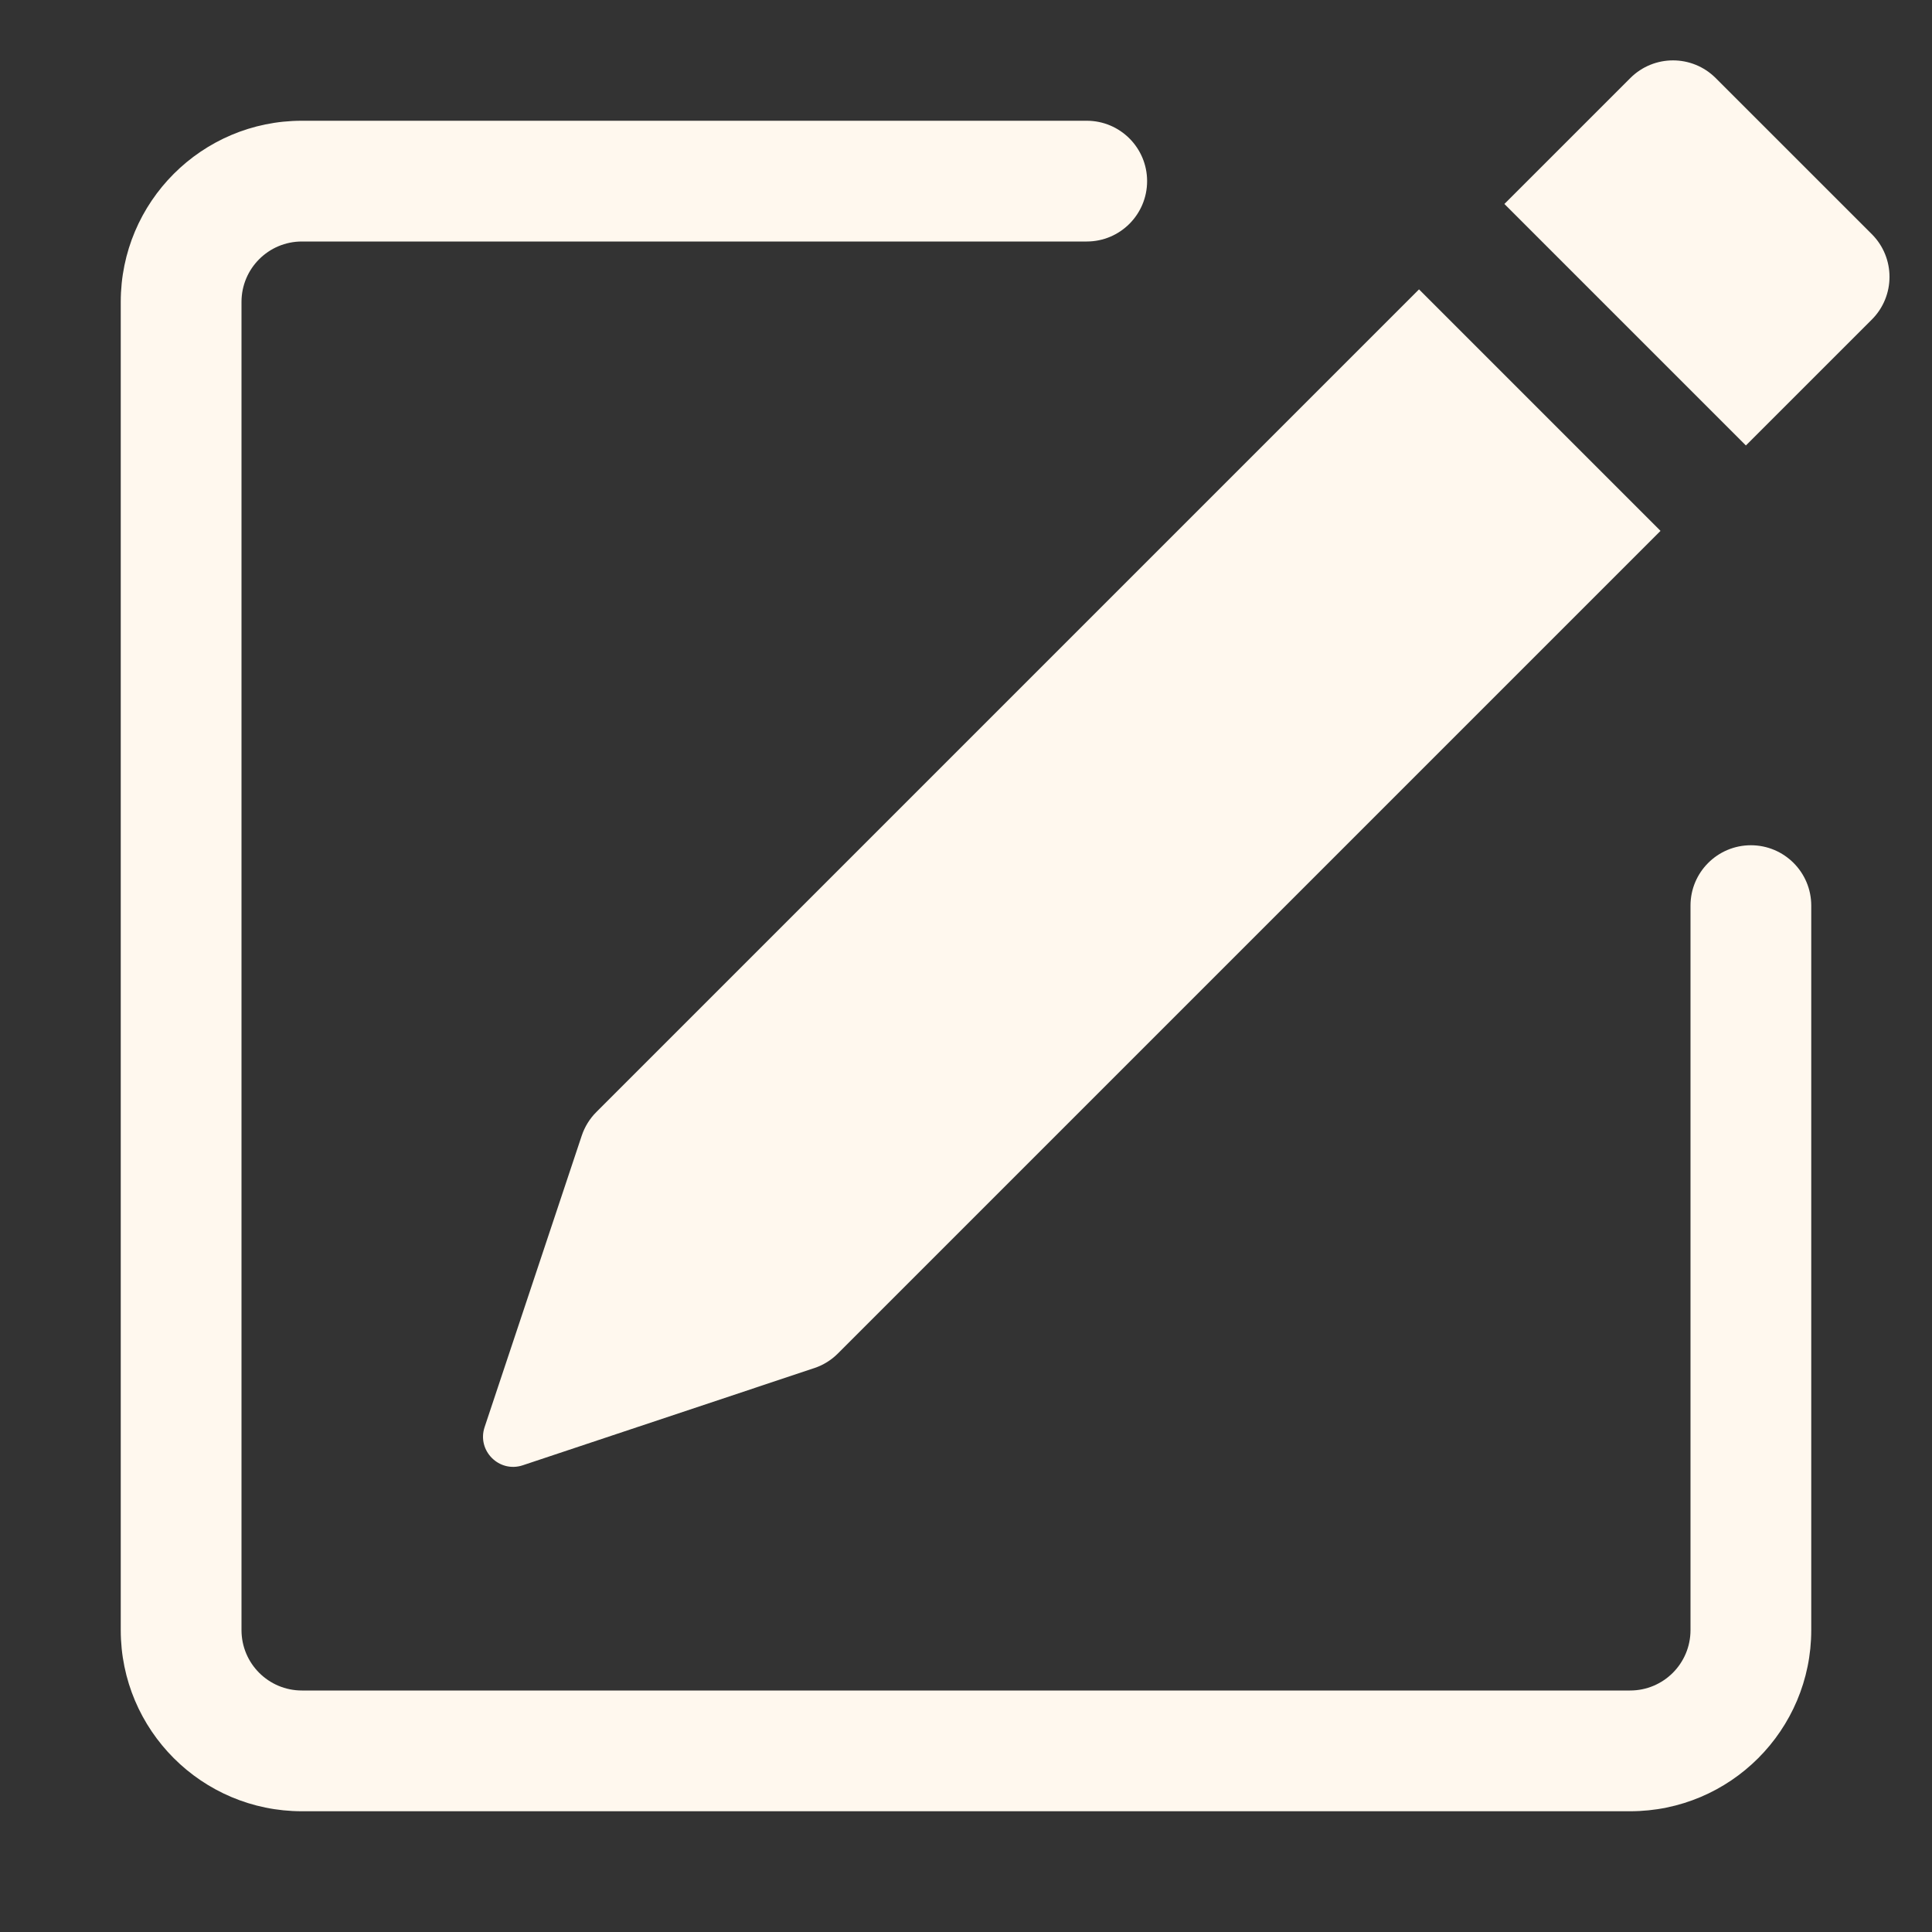
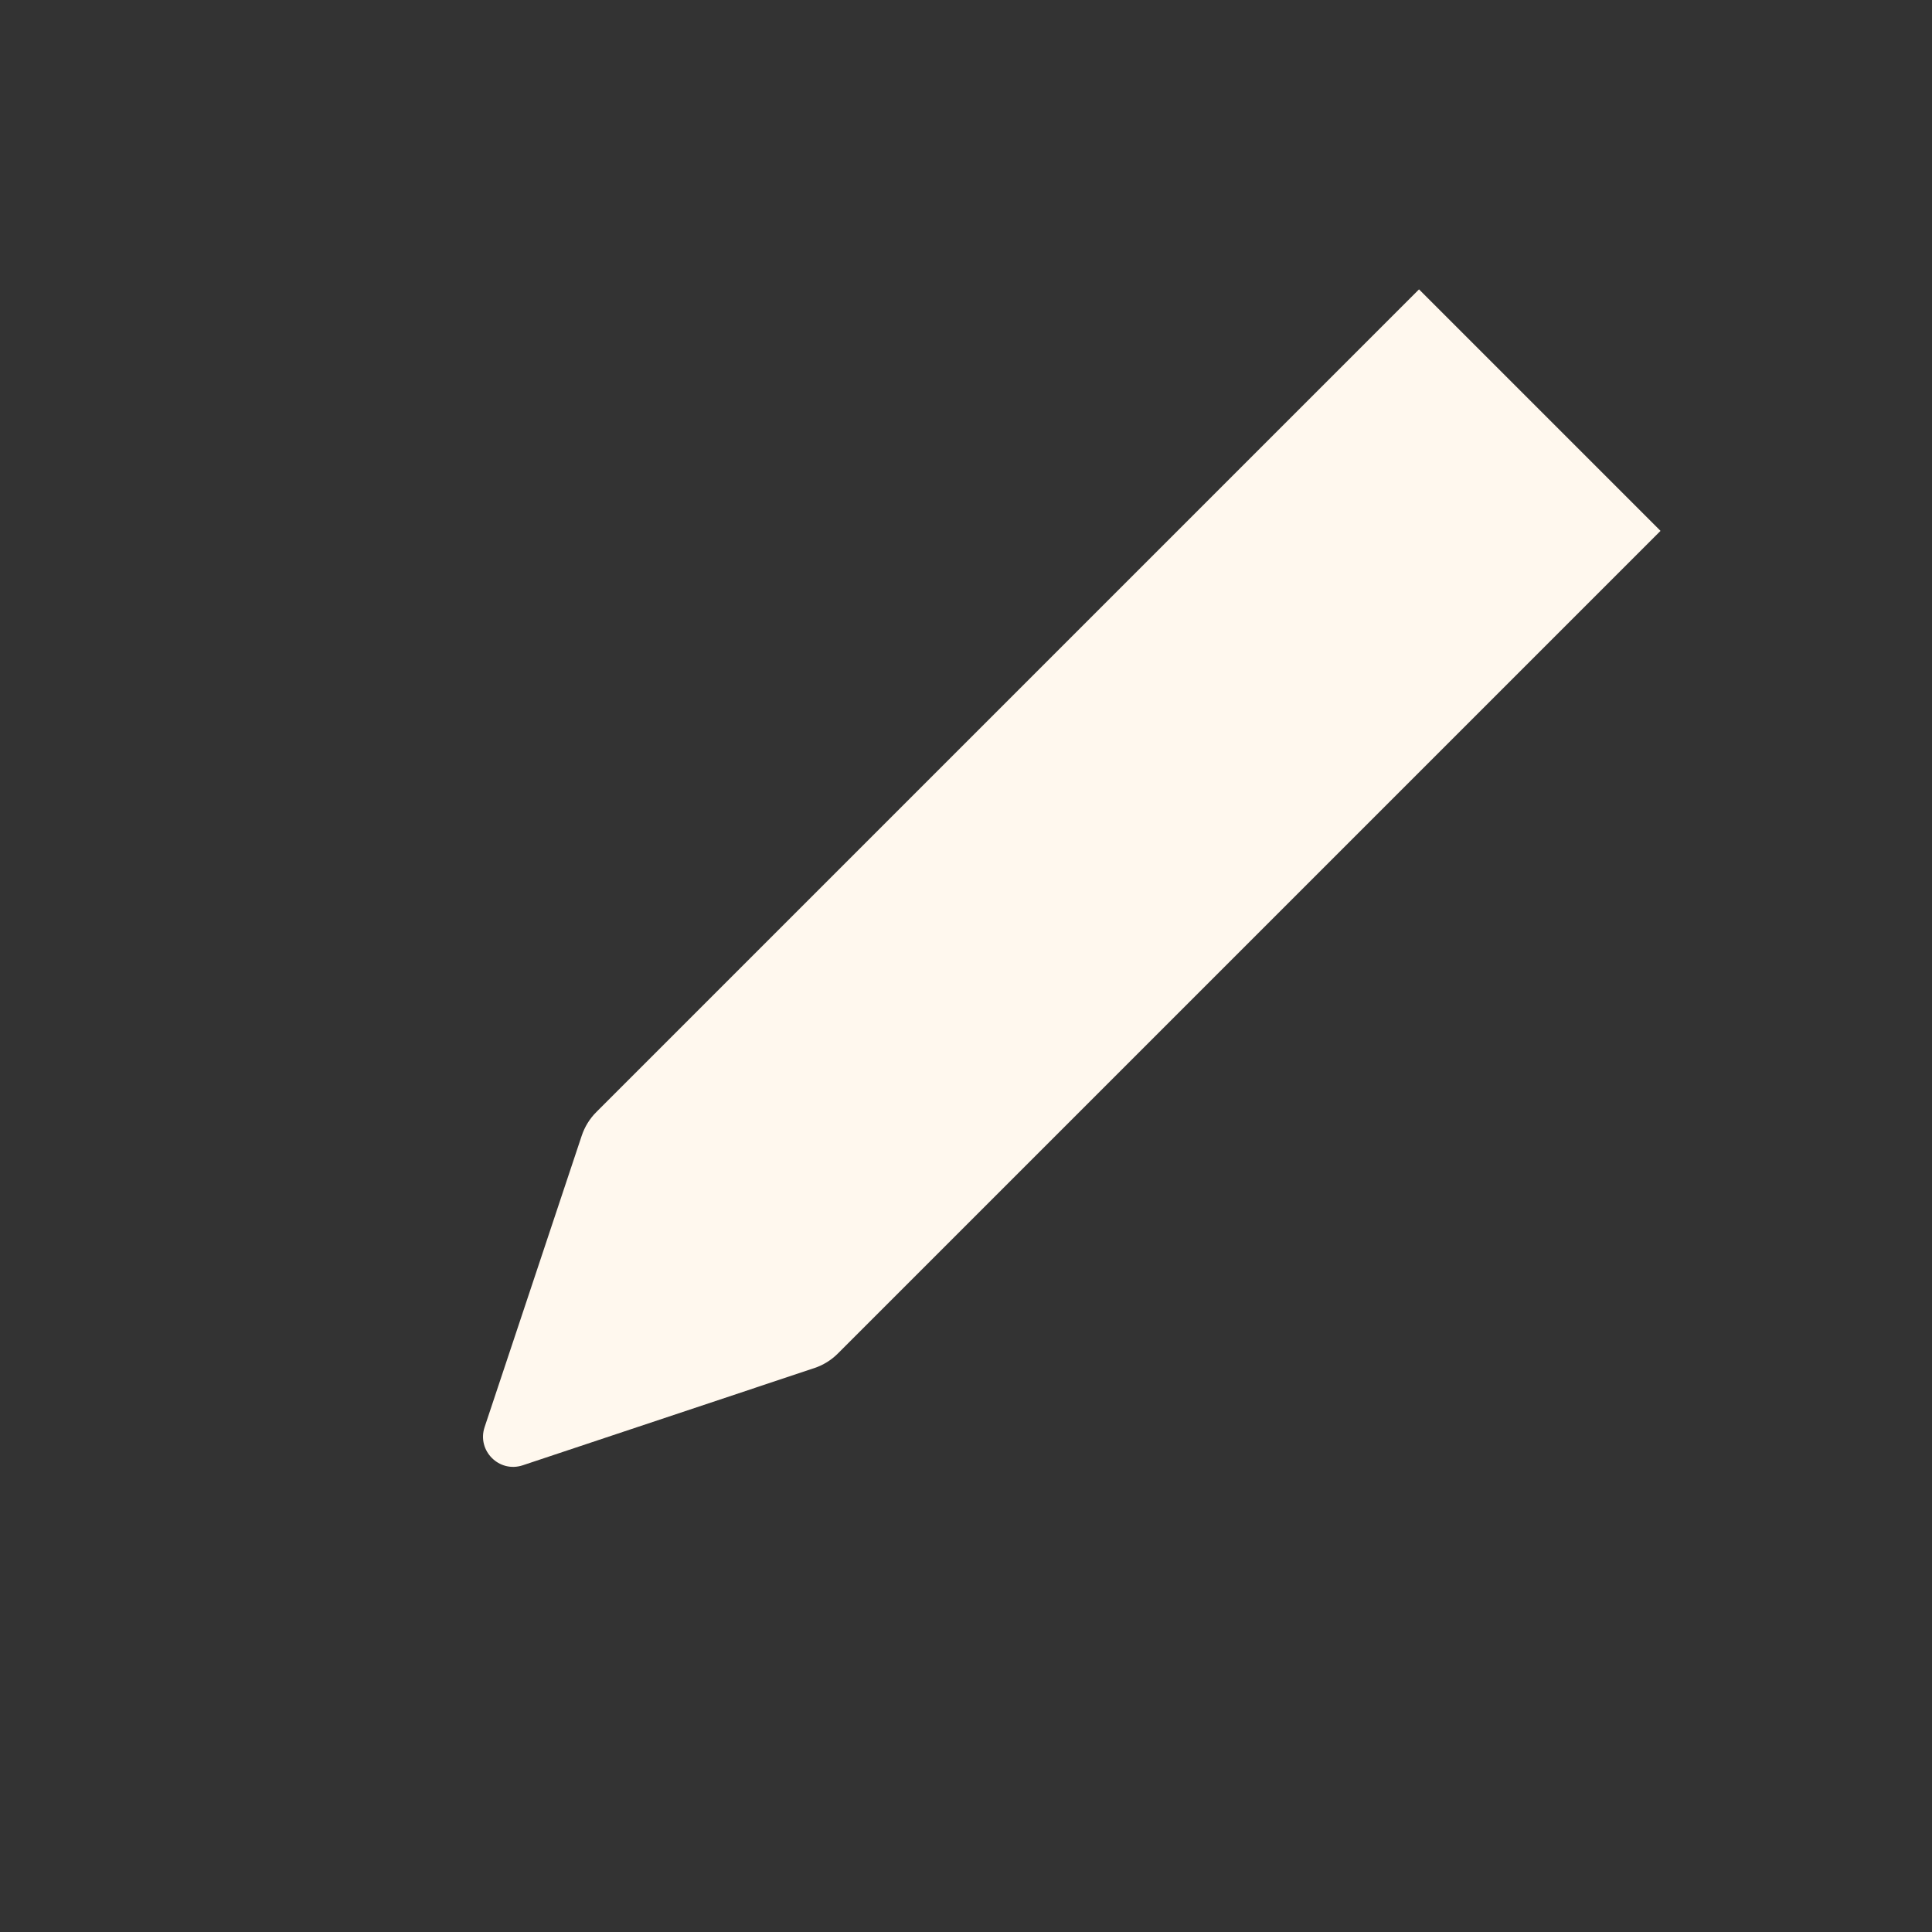
<svg xmlns="http://www.w3.org/2000/svg" width="54" height="54" viewBox="0 0 54 54" fill="none">
  <rect x="0" y="0" width="54" height="54" fill="#333333" stroke="none" />
-   <path d="M52.318 6.545C52.977 7.204 52.977 8.273 52.318 8.932L48.798 12.451L42.048 5.701L45.568 2.182C46.227 1.523 47.295 1.523 47.954 2.182L52.318 6.545Z" fill="#FFF8EE" />
  <path d="M46.412 14.838L39.662 8.088L16.668 31.082C16.483 31.267 16.343 31.493 16.26 31.741L13.545 39.888C13.325 40.547 13.952 41.175 14.612 40.955L22.758 38.239C23.007 38.157 23.233 38.017 23.418 37.832L46.412 14.838Z" fill="#FFF8EE" />
-   <path fill-rule="evenodd" clip-rule="evenodd" d="M3.375 45.562C3.375 48.358 5.642 50.625 8.438 50.625H45.562C48.358 50.625 50.625 48.358 50.625 45.562V25.312C50.625 24.381 49.87 23.625 48.938 23.625C48.005 23.625 47.25 24.381 47.25 25.312V45.562C47.25 46.495 46.495 47.25 45.562 47.25H8.438C7.506 47.25 6.75 46.495 6.75 45.562V8.438C6.75 7.506 7.506 6.75 8.438 6.75H30.375C31.307 6.75 32.062 5.994 32.062 5.062C32.062 4.131 31.307 3.375 30.375 3.375H8.438C5.642 3.375 3.375 5.642 3.375 8.438V45.562Z" fill="#FFF8EE" />
</svg>